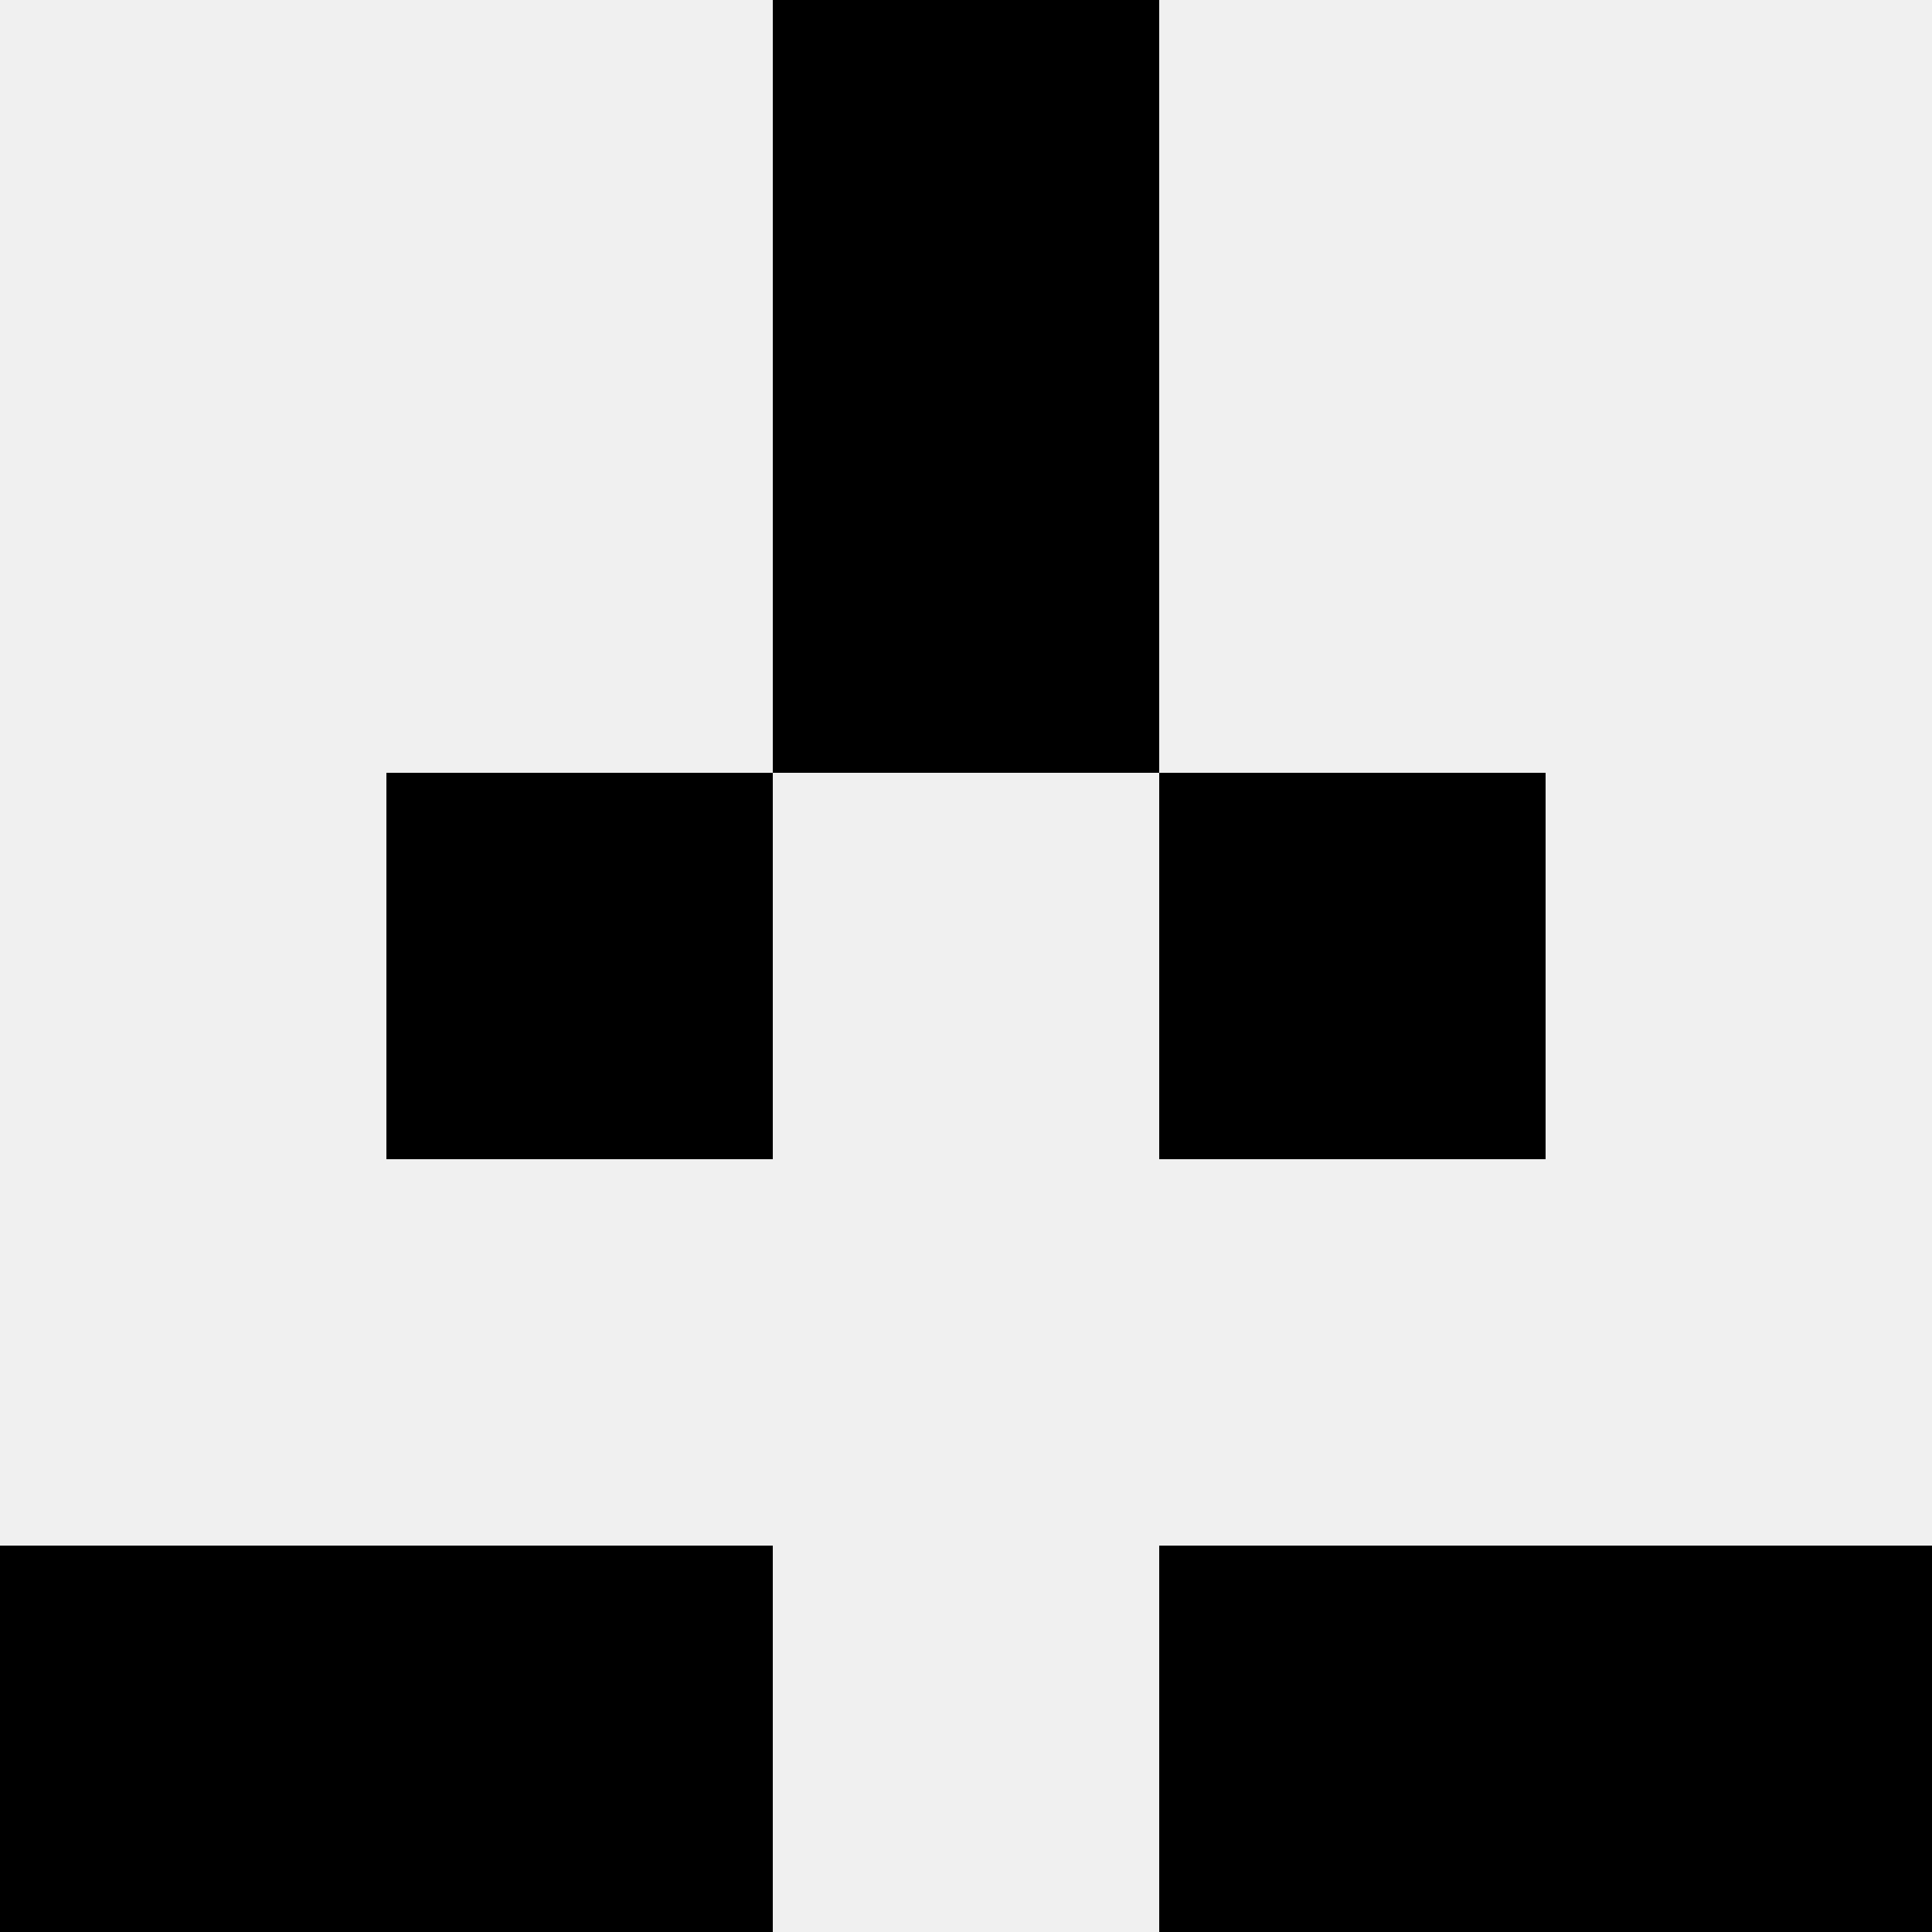
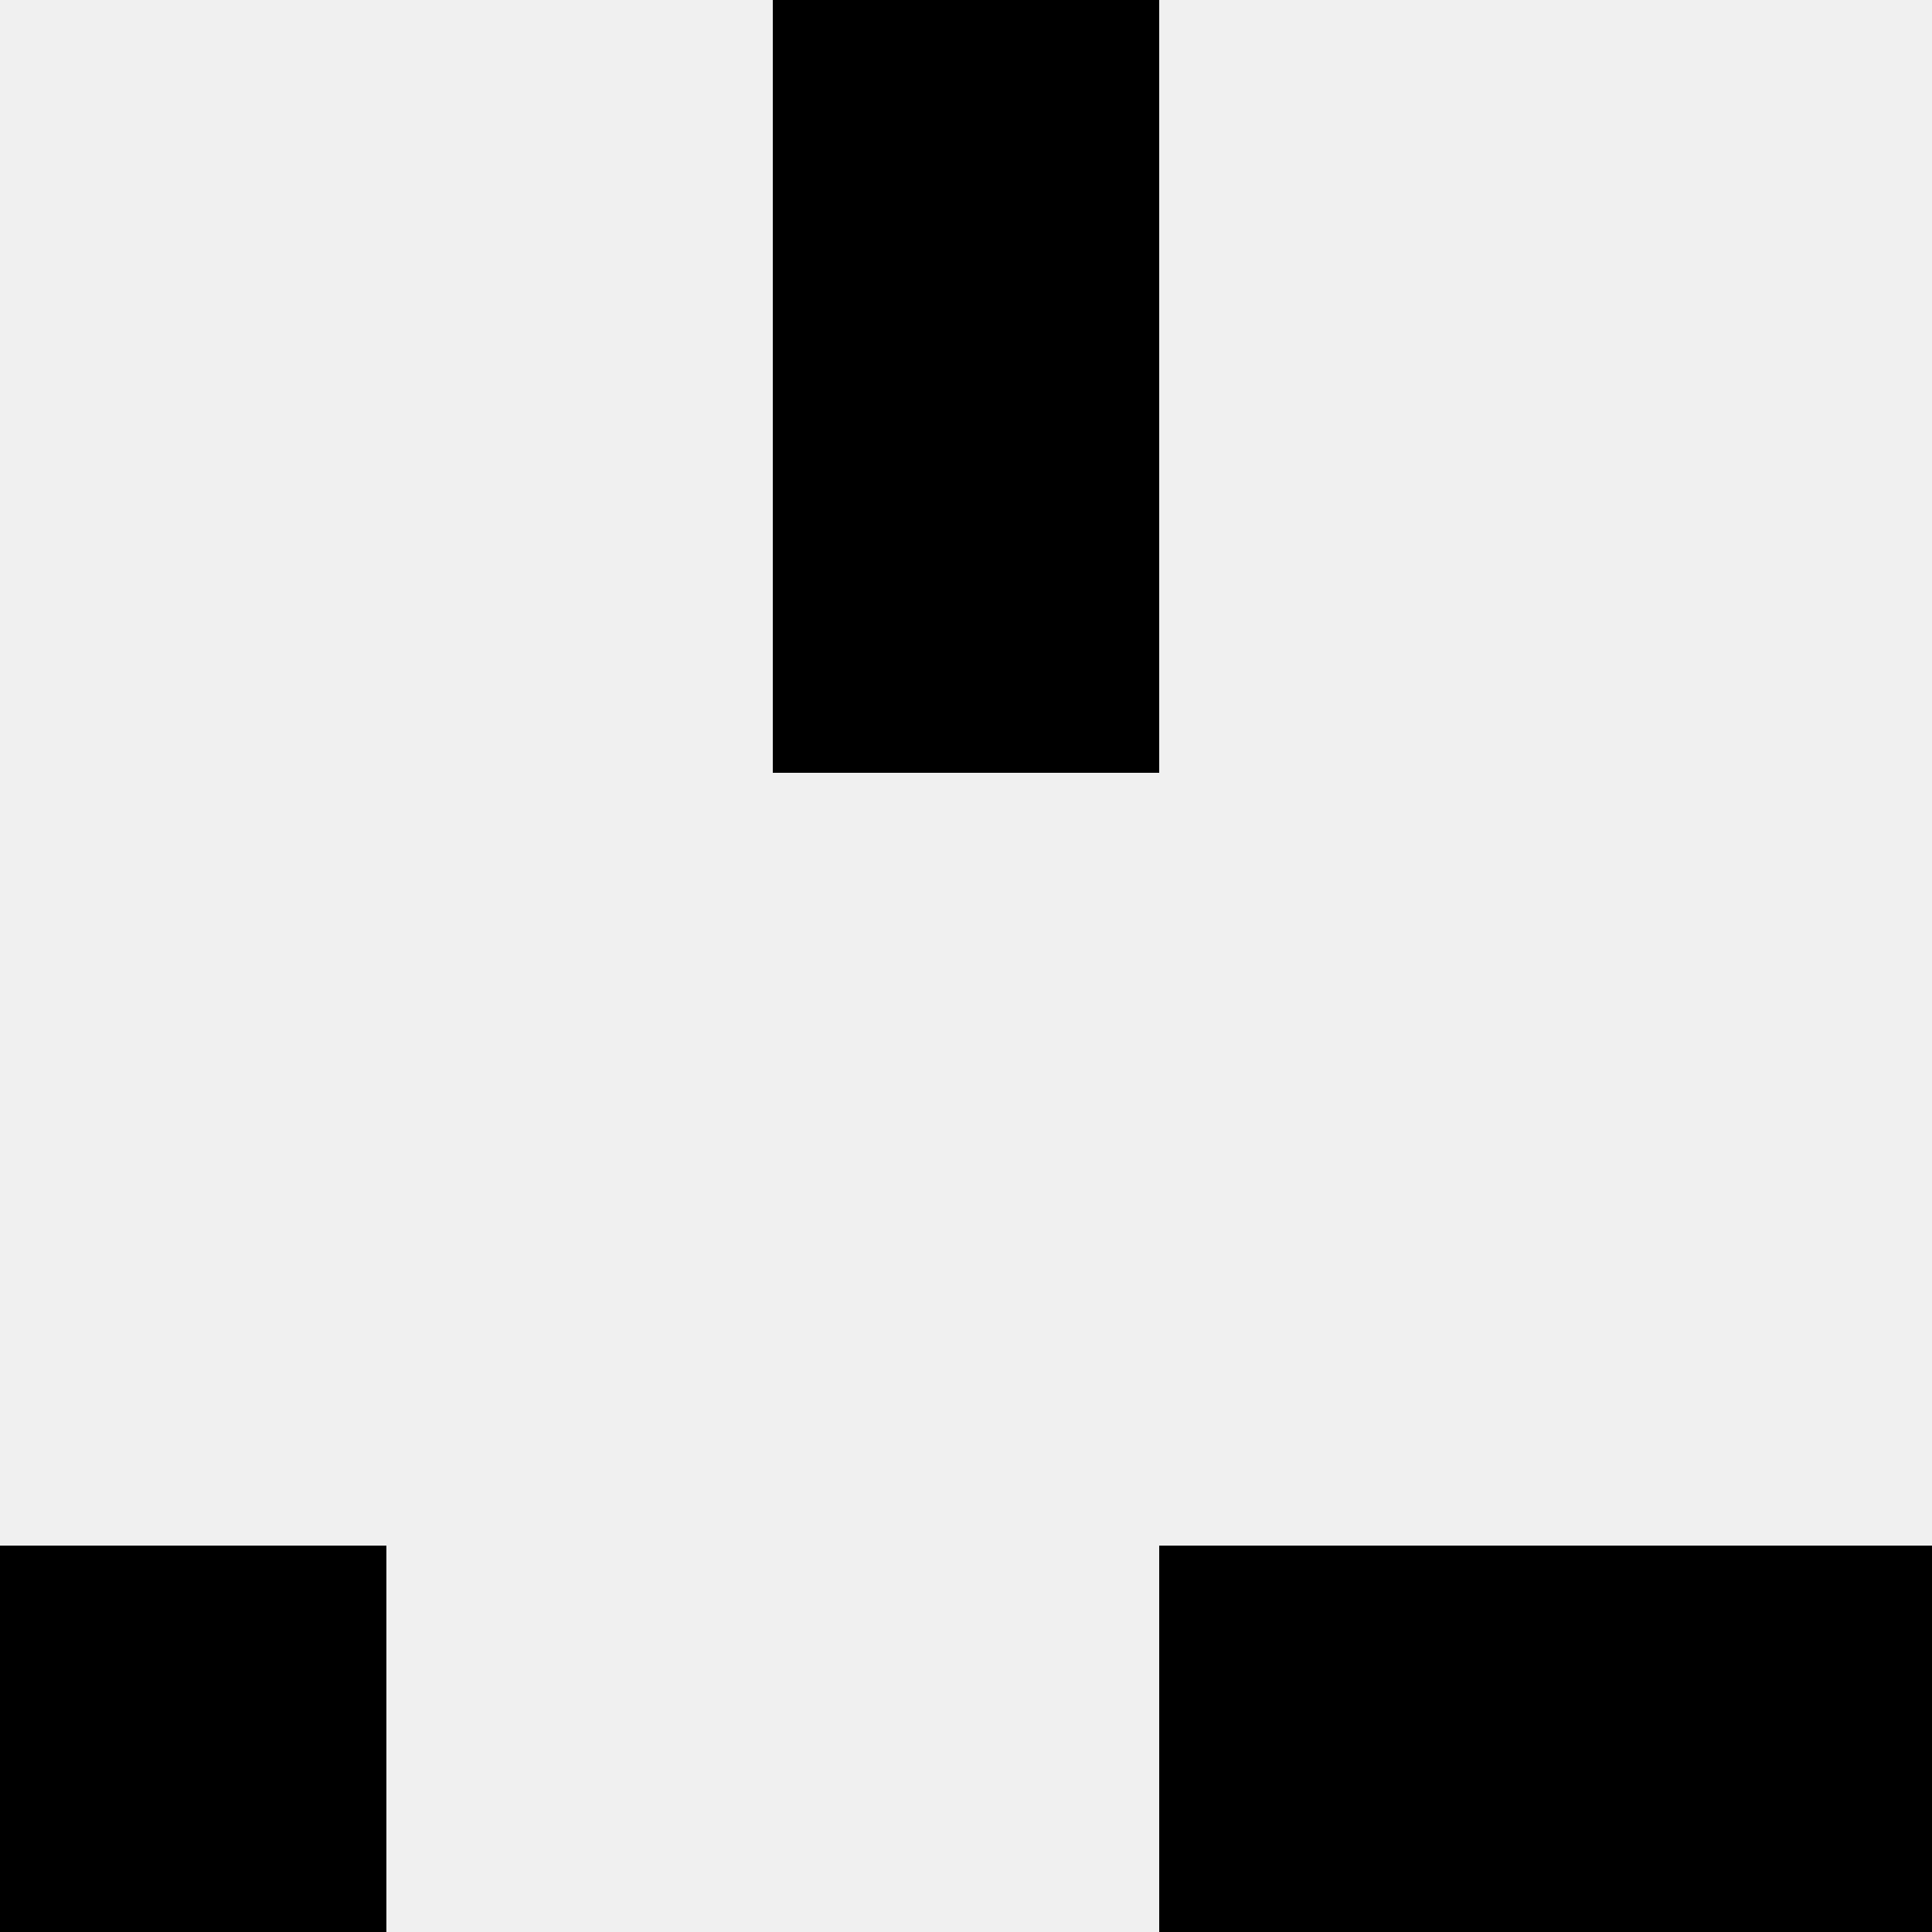
<svg xmlns="http://www.w3.org/2000/svg" width="80" height="80">
  <rect width="100%" height="100%" fill="#f0f0f0" />
  <rect x="32" y="0" width="16" height="16" fill="hsl(95, 70%, 50%)" />
-   <rect x="32" y="0" width="16" height="16" fill="hsl(95, 70%, 50%)" />
  <rect x="32" y="16" width="16" height="16" fill="hsl(95, 70%, 50%)" />
  <rect x="32" y="16" width="16" height="16" fill="hsl(95, 70%, 50%)" />
-   <rect x="16" y="32" width="16" height="16" fill="hsl(95, 70%, 50%)" />
-   <rect x="48" y="32" width="16" height="16" fill="hsl(95, 70%, 50%)" />
  <rect x="0" y="64" width="16" height="16" fill="hsl(95, 70%, 50%)" />
  <rect x="64" y="64" width="16" height="16" fill="hsl(95, 70%, 50%)" />
-   <rect x="16" y="64" width="16" height="16" fill="hsl(95, 70%, 50%)" />
  <rect x="48" y="64" width="16" height="16" fill="hsl(95, 70%, 50%)" />
</svg>